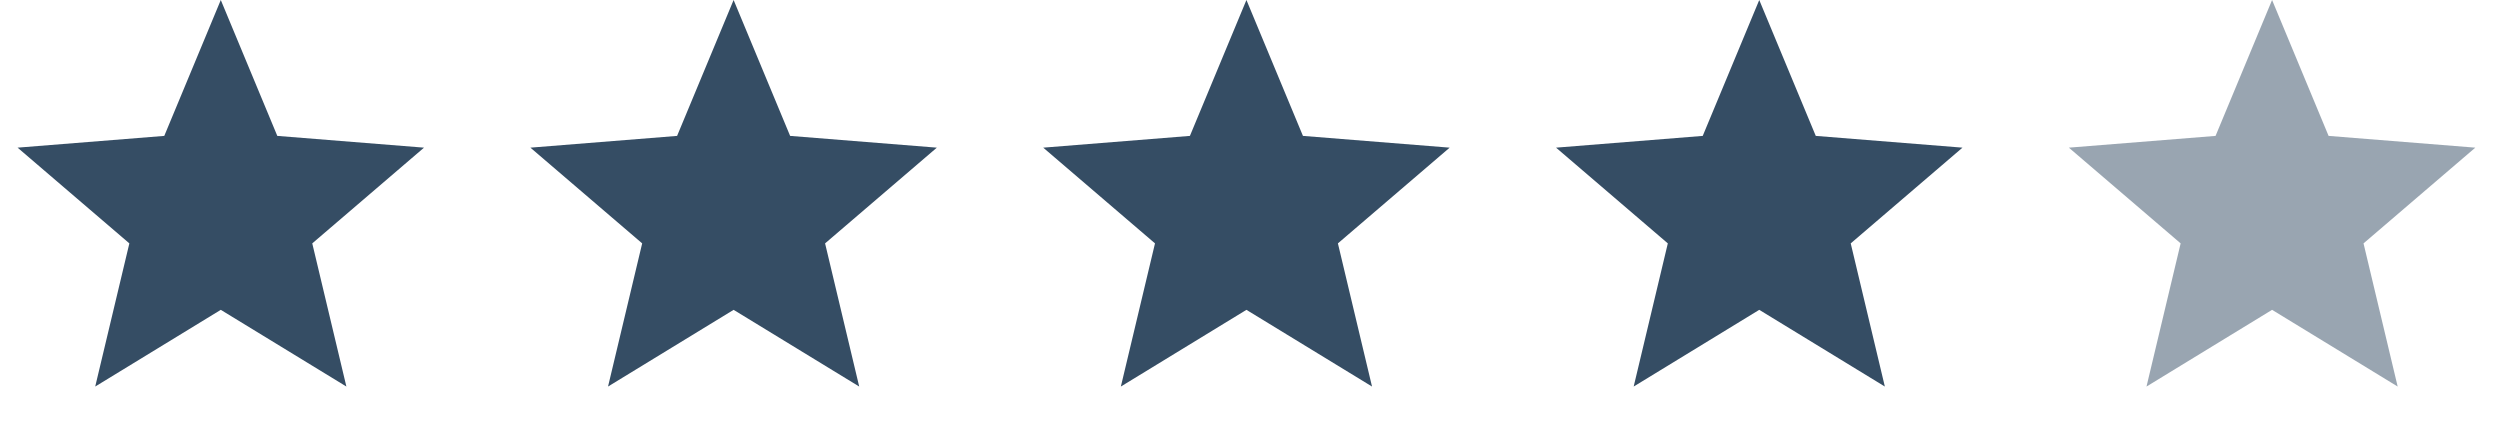
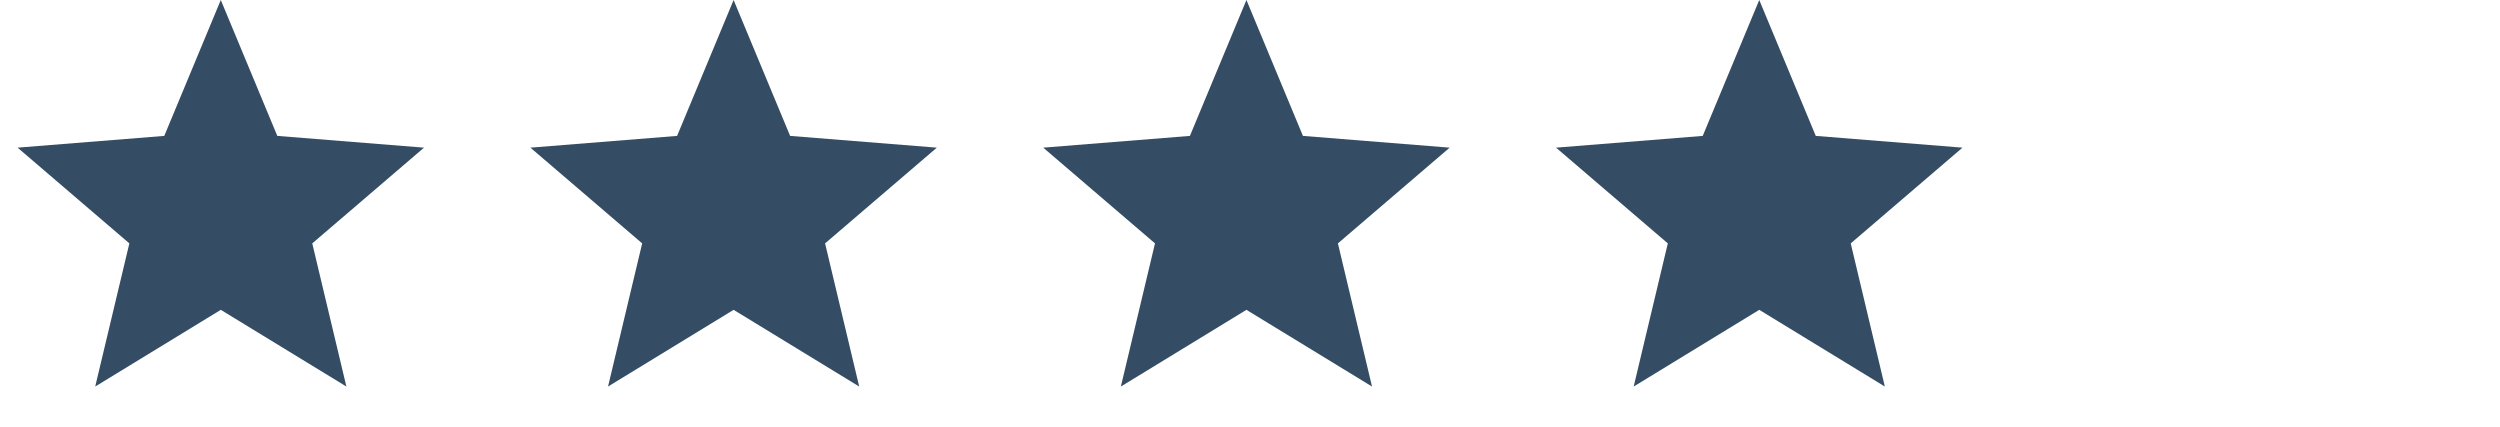
<svg xmlns="http://www.w3.org/2000/svg" width="117" height="20" fill="none">
  <path d="m10.333 0 2.645 6.36 6.866.55-5.23 4.48 1.597 6.7-5.878-3.59-5.877 3.59 1.598-6.7L.823 6.91l6.865-.55L10.333 0Zm24 0 2.645 6.36 6.866.55-5.23 4.48 1.597 6.7-5.878-3.59-5.877 3.59 1.598-6.7-5.231-4.48 6.865-.55L34.333 0Zm24 0 2.645 6.36 6.866.55-5.23 4.48 1.597 6.7-5.878-3.59-5.877 3.59 1.598-6.7-5.231-4.48 6.865-.55L58.333 0Zm24 0 2.645 6.36 6.866.55-5.23 4.48 1.597 6.7-5.878-3.59-5.877 3.59 1.598-6.7-5.231-4.48 6.865-.55L82.333 0Z" fill="#354D64" />
-   <path d="m106.333 0 2.645 6.36 6.866.55-5.231 4.48 1.598 6.7-5.878-3.59-5.877 3.59 1.598-6.7-5.231-4.48 6.865-.55L106.333 0Z" fill="#354D64" fill-opacity=".5" />
</svg>